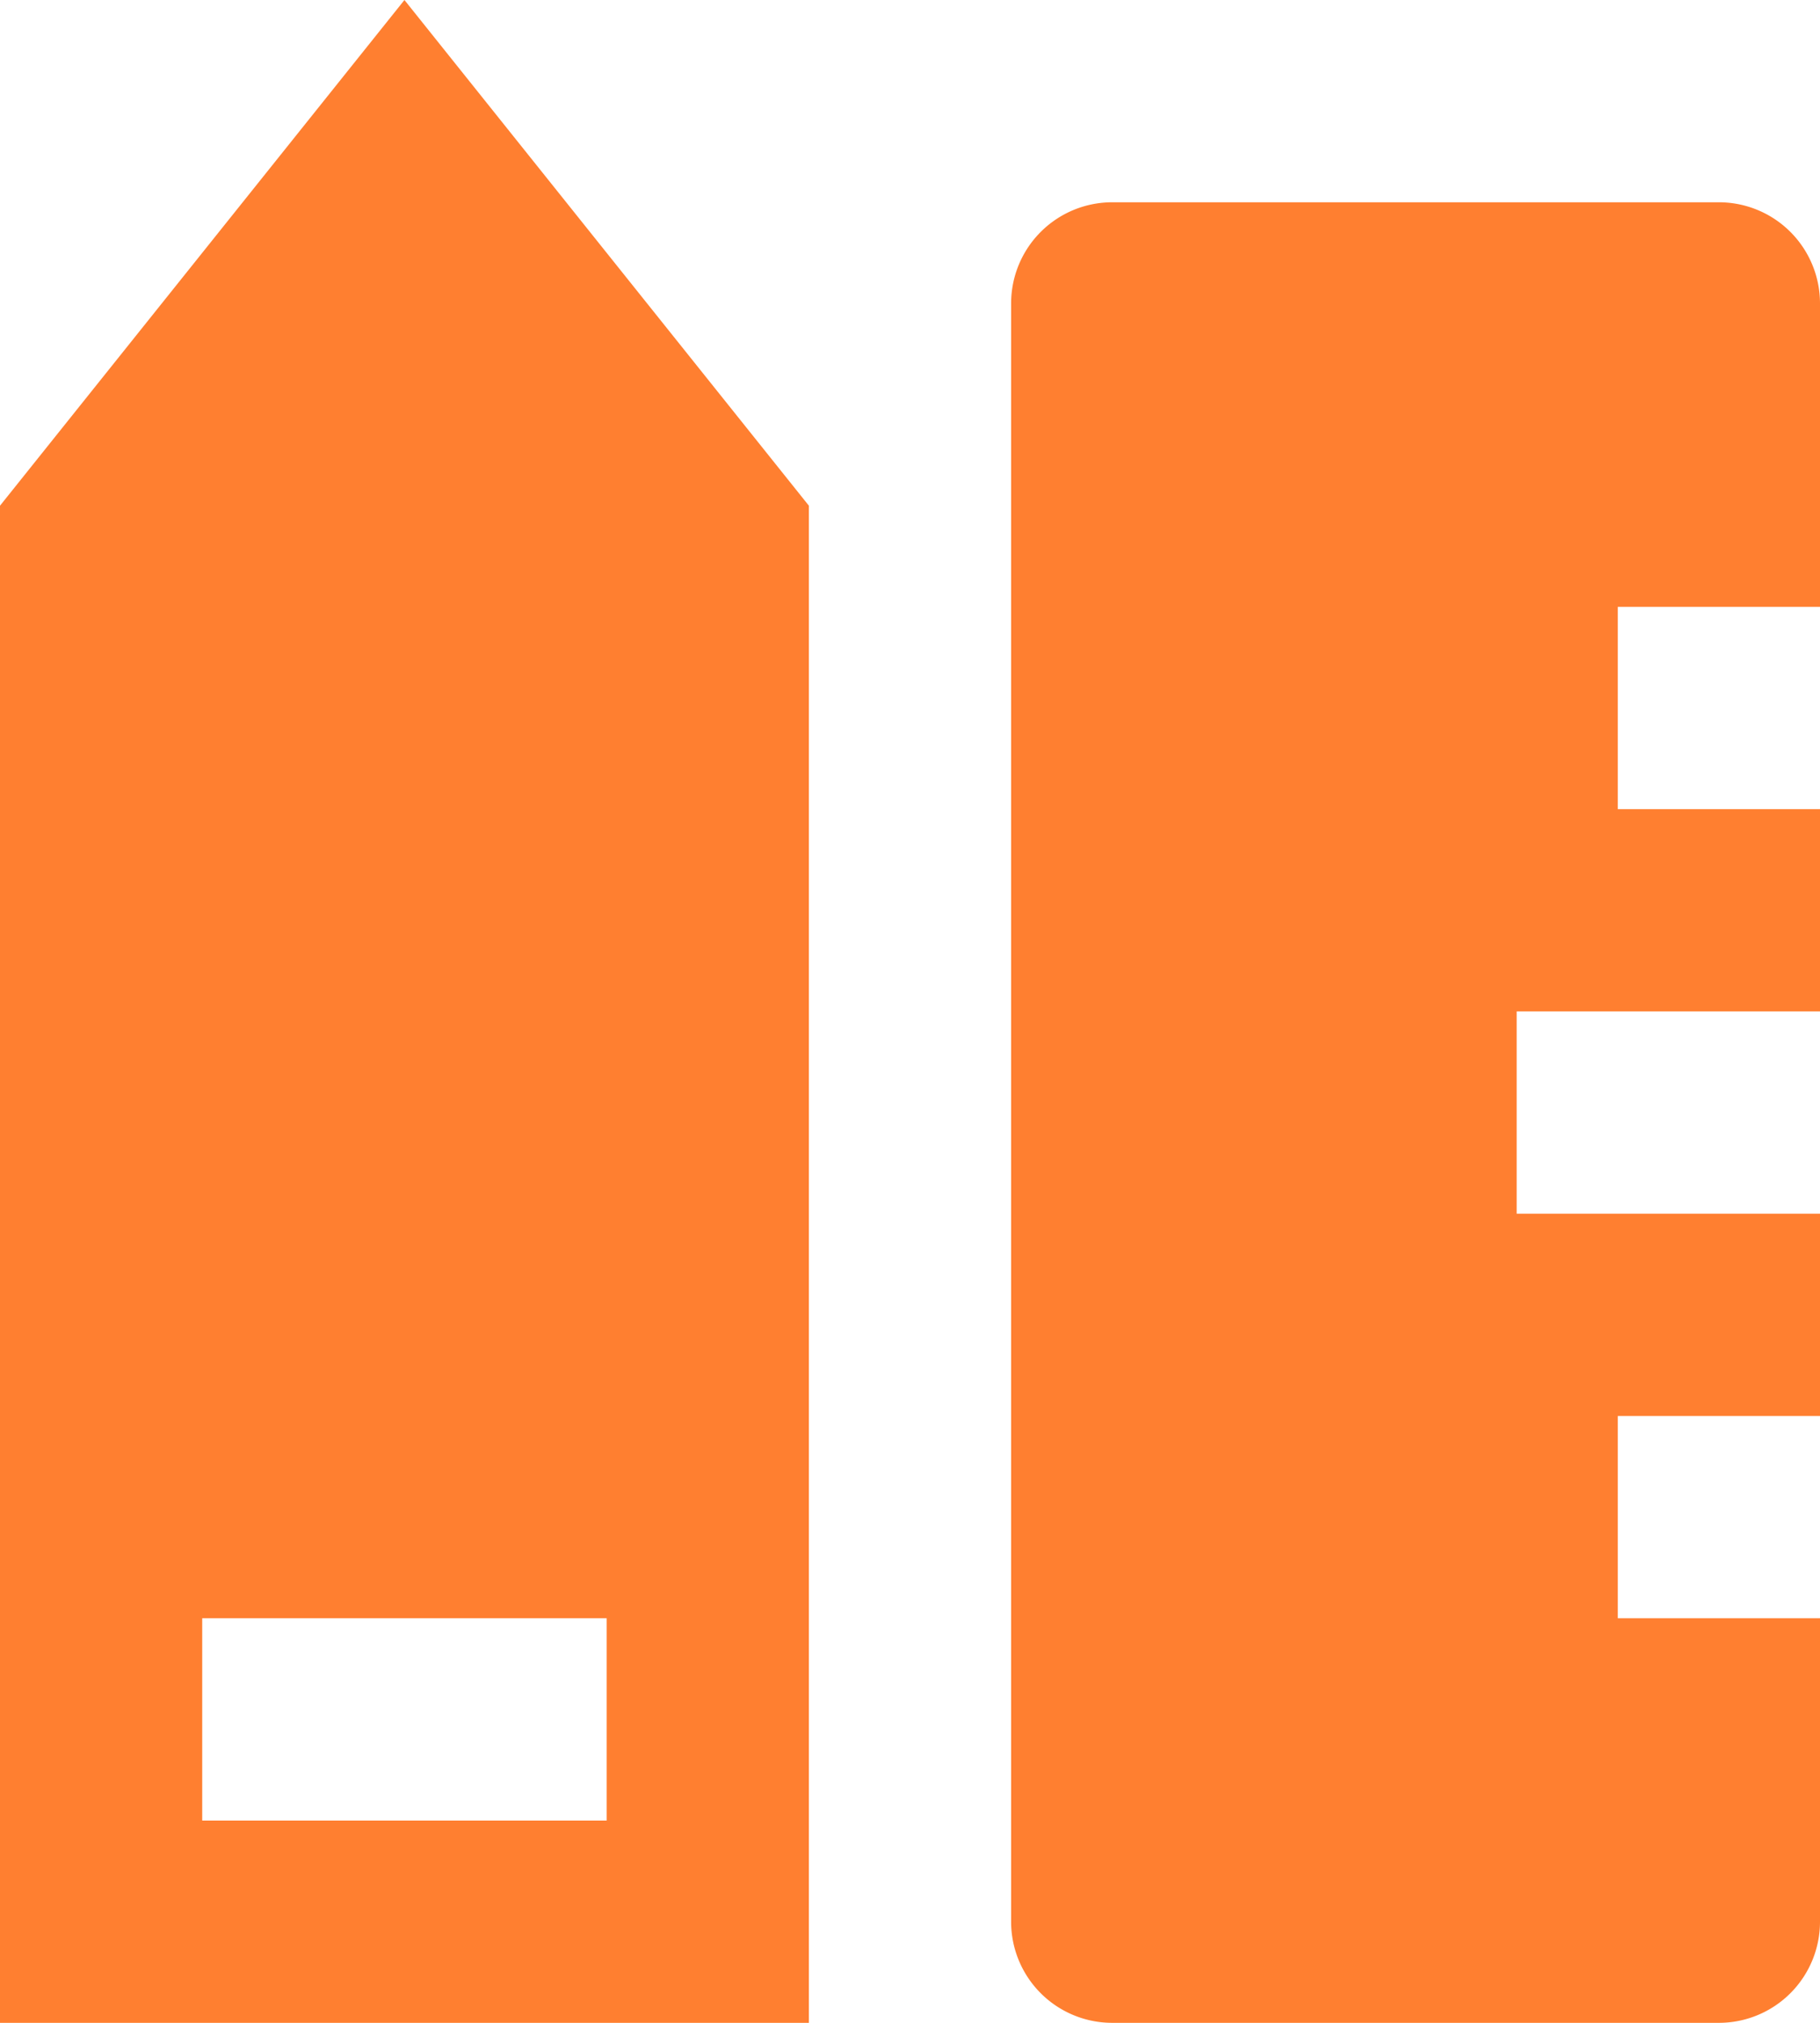
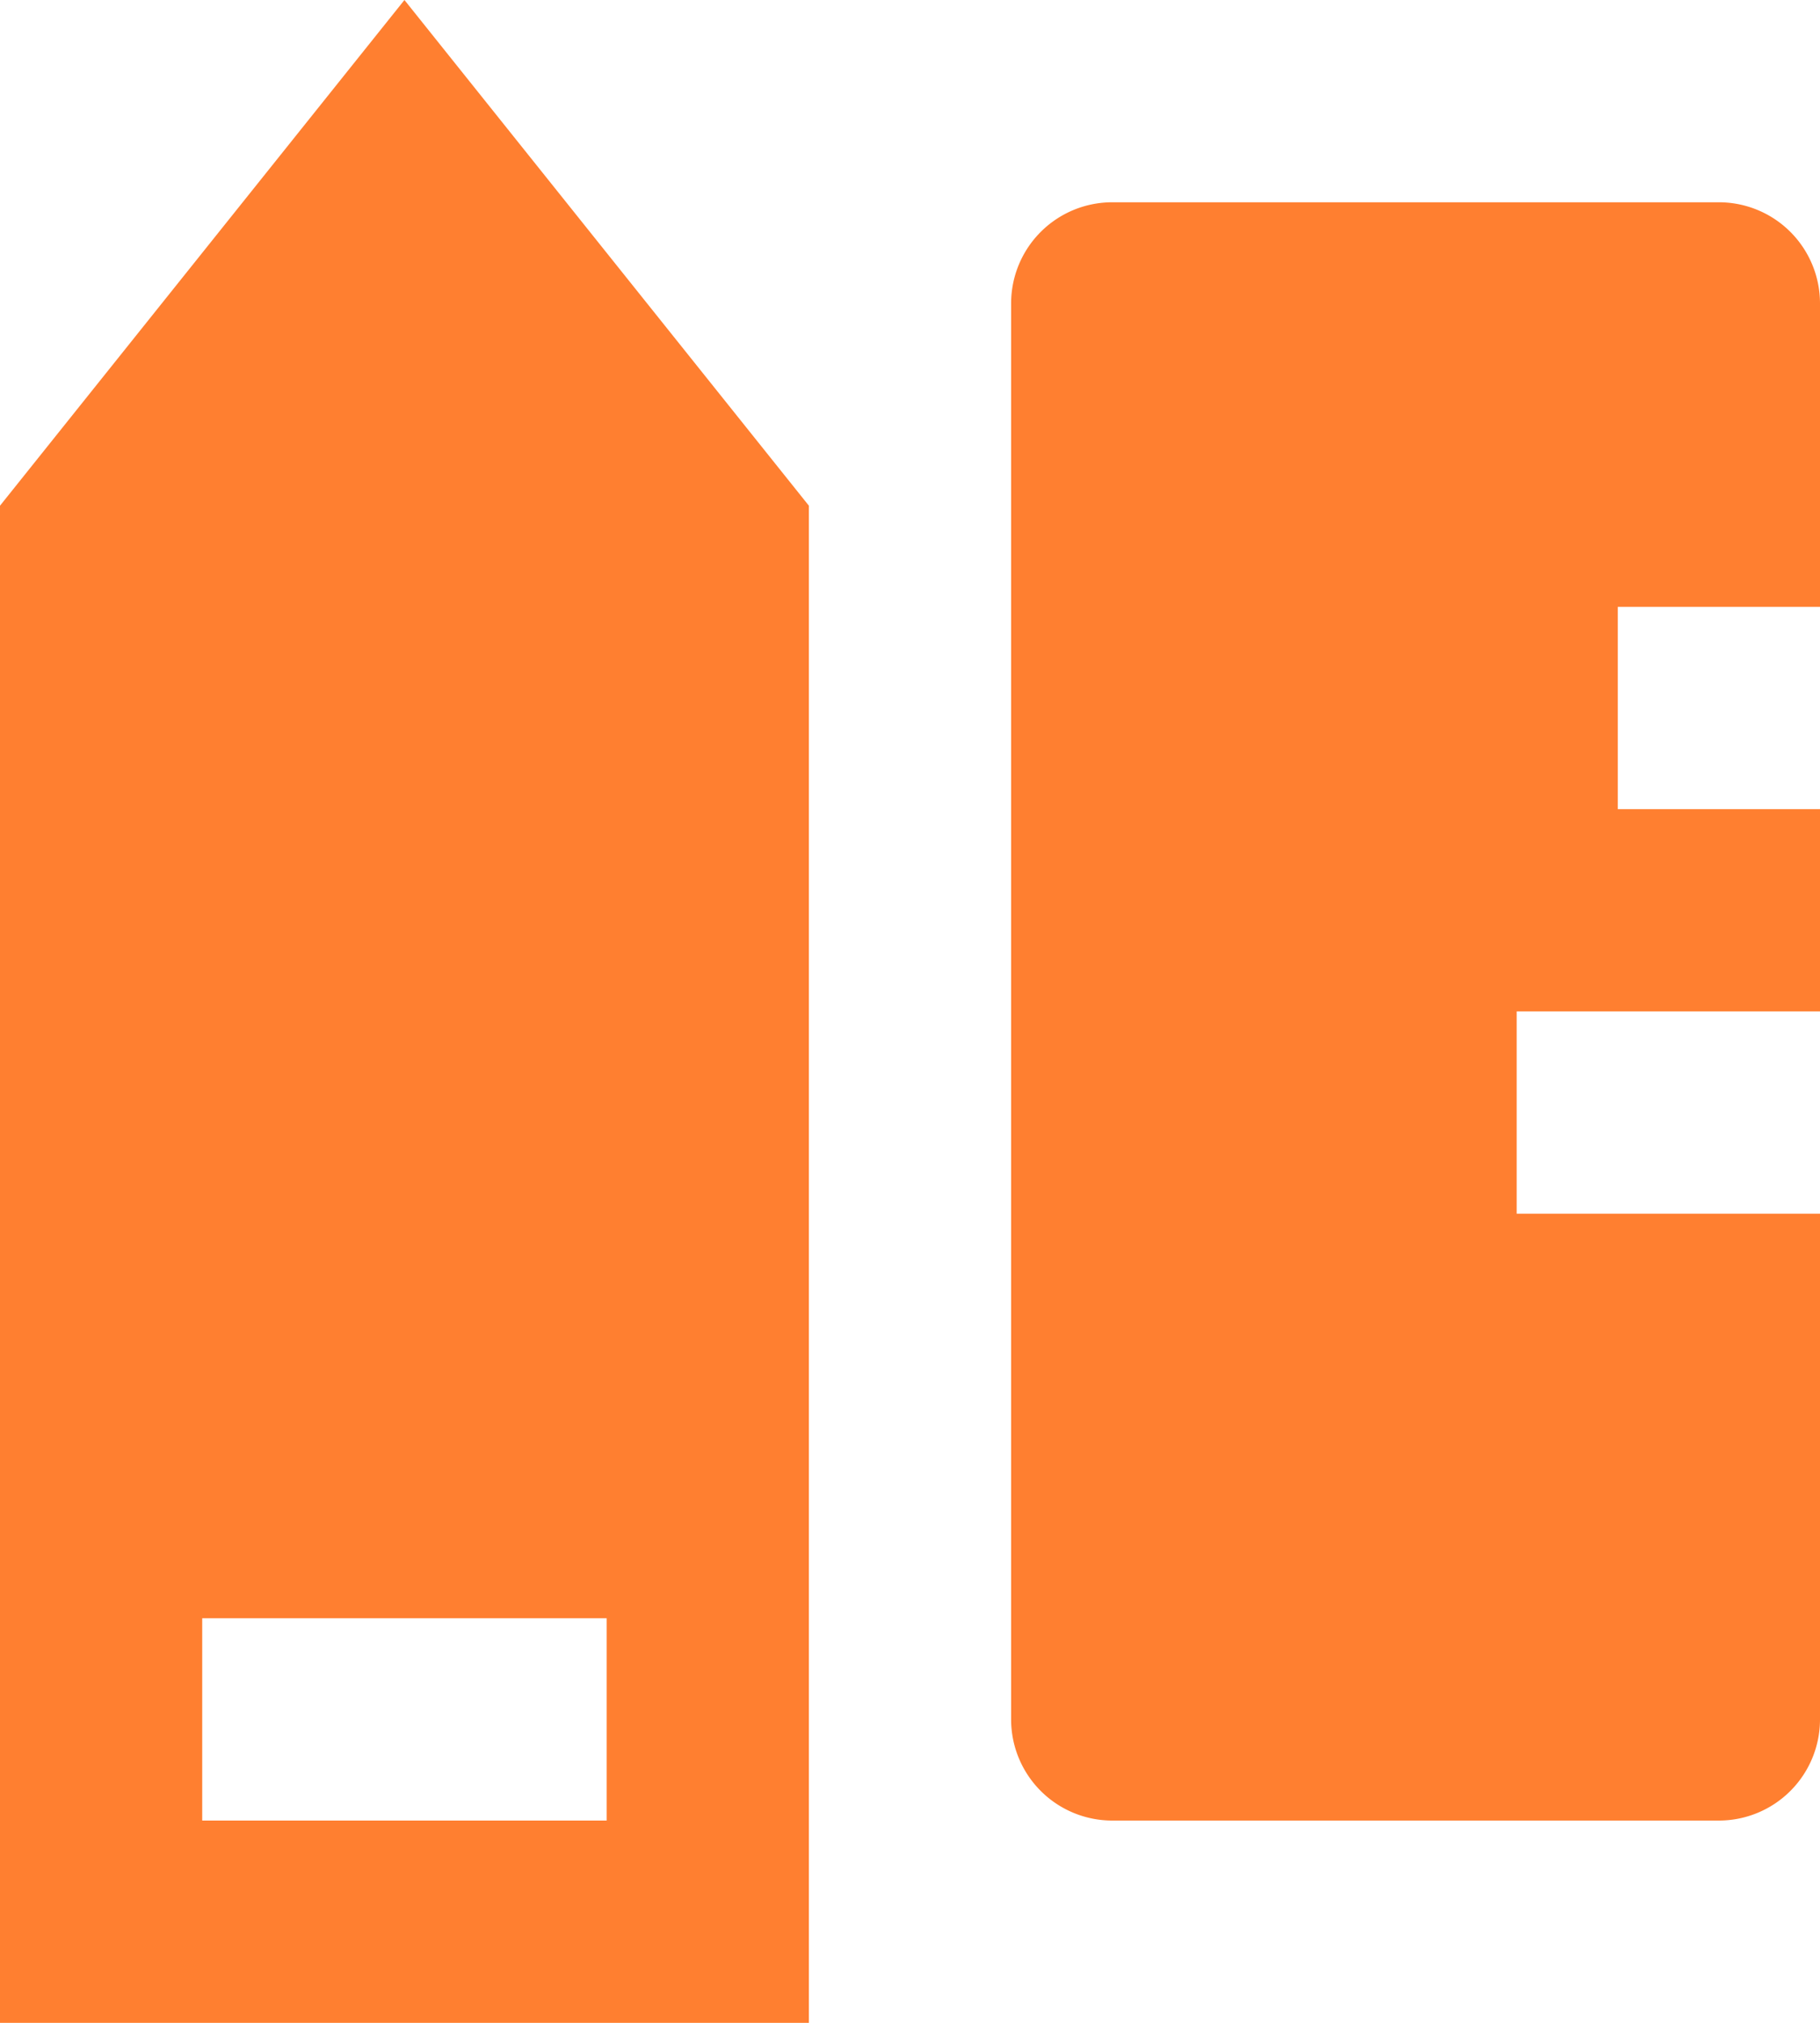
<svg xmlns="http://www.w3.org/2000/svg" viewBox="0 0 18 20" width="18px" height="20px">
-   <path d="M2 16v2h4v-2H2ZM0 5l4-5 4 5v15H0V5Zm18 1h-2v2h2v2h-3v2h3v2h-2v2h2v3a1 1 0 0 1-1 1h-6a1 1 0 0 1-1-1V3a1 1 0 0 1 1-1h6a1 1 0 0 1 1 1v3Z" fill="#FF7F30" fill-rule="nonzero" />
+   <path d="M2 16v2h4v-2H2ZM0 5l4-5 4 5v15H0V5Zm18 1h-2v2h2v2h-3v2h3v2h-2h2v3a1 1 0 0 1-1 1h-6a1 1 0 0 1-1-1V3a1 1 0 0 1 1-1h6a1 1 0 0 1 1 1v3Z" fill="#FF7F30" fill-rule="nonzero" />
</svg>